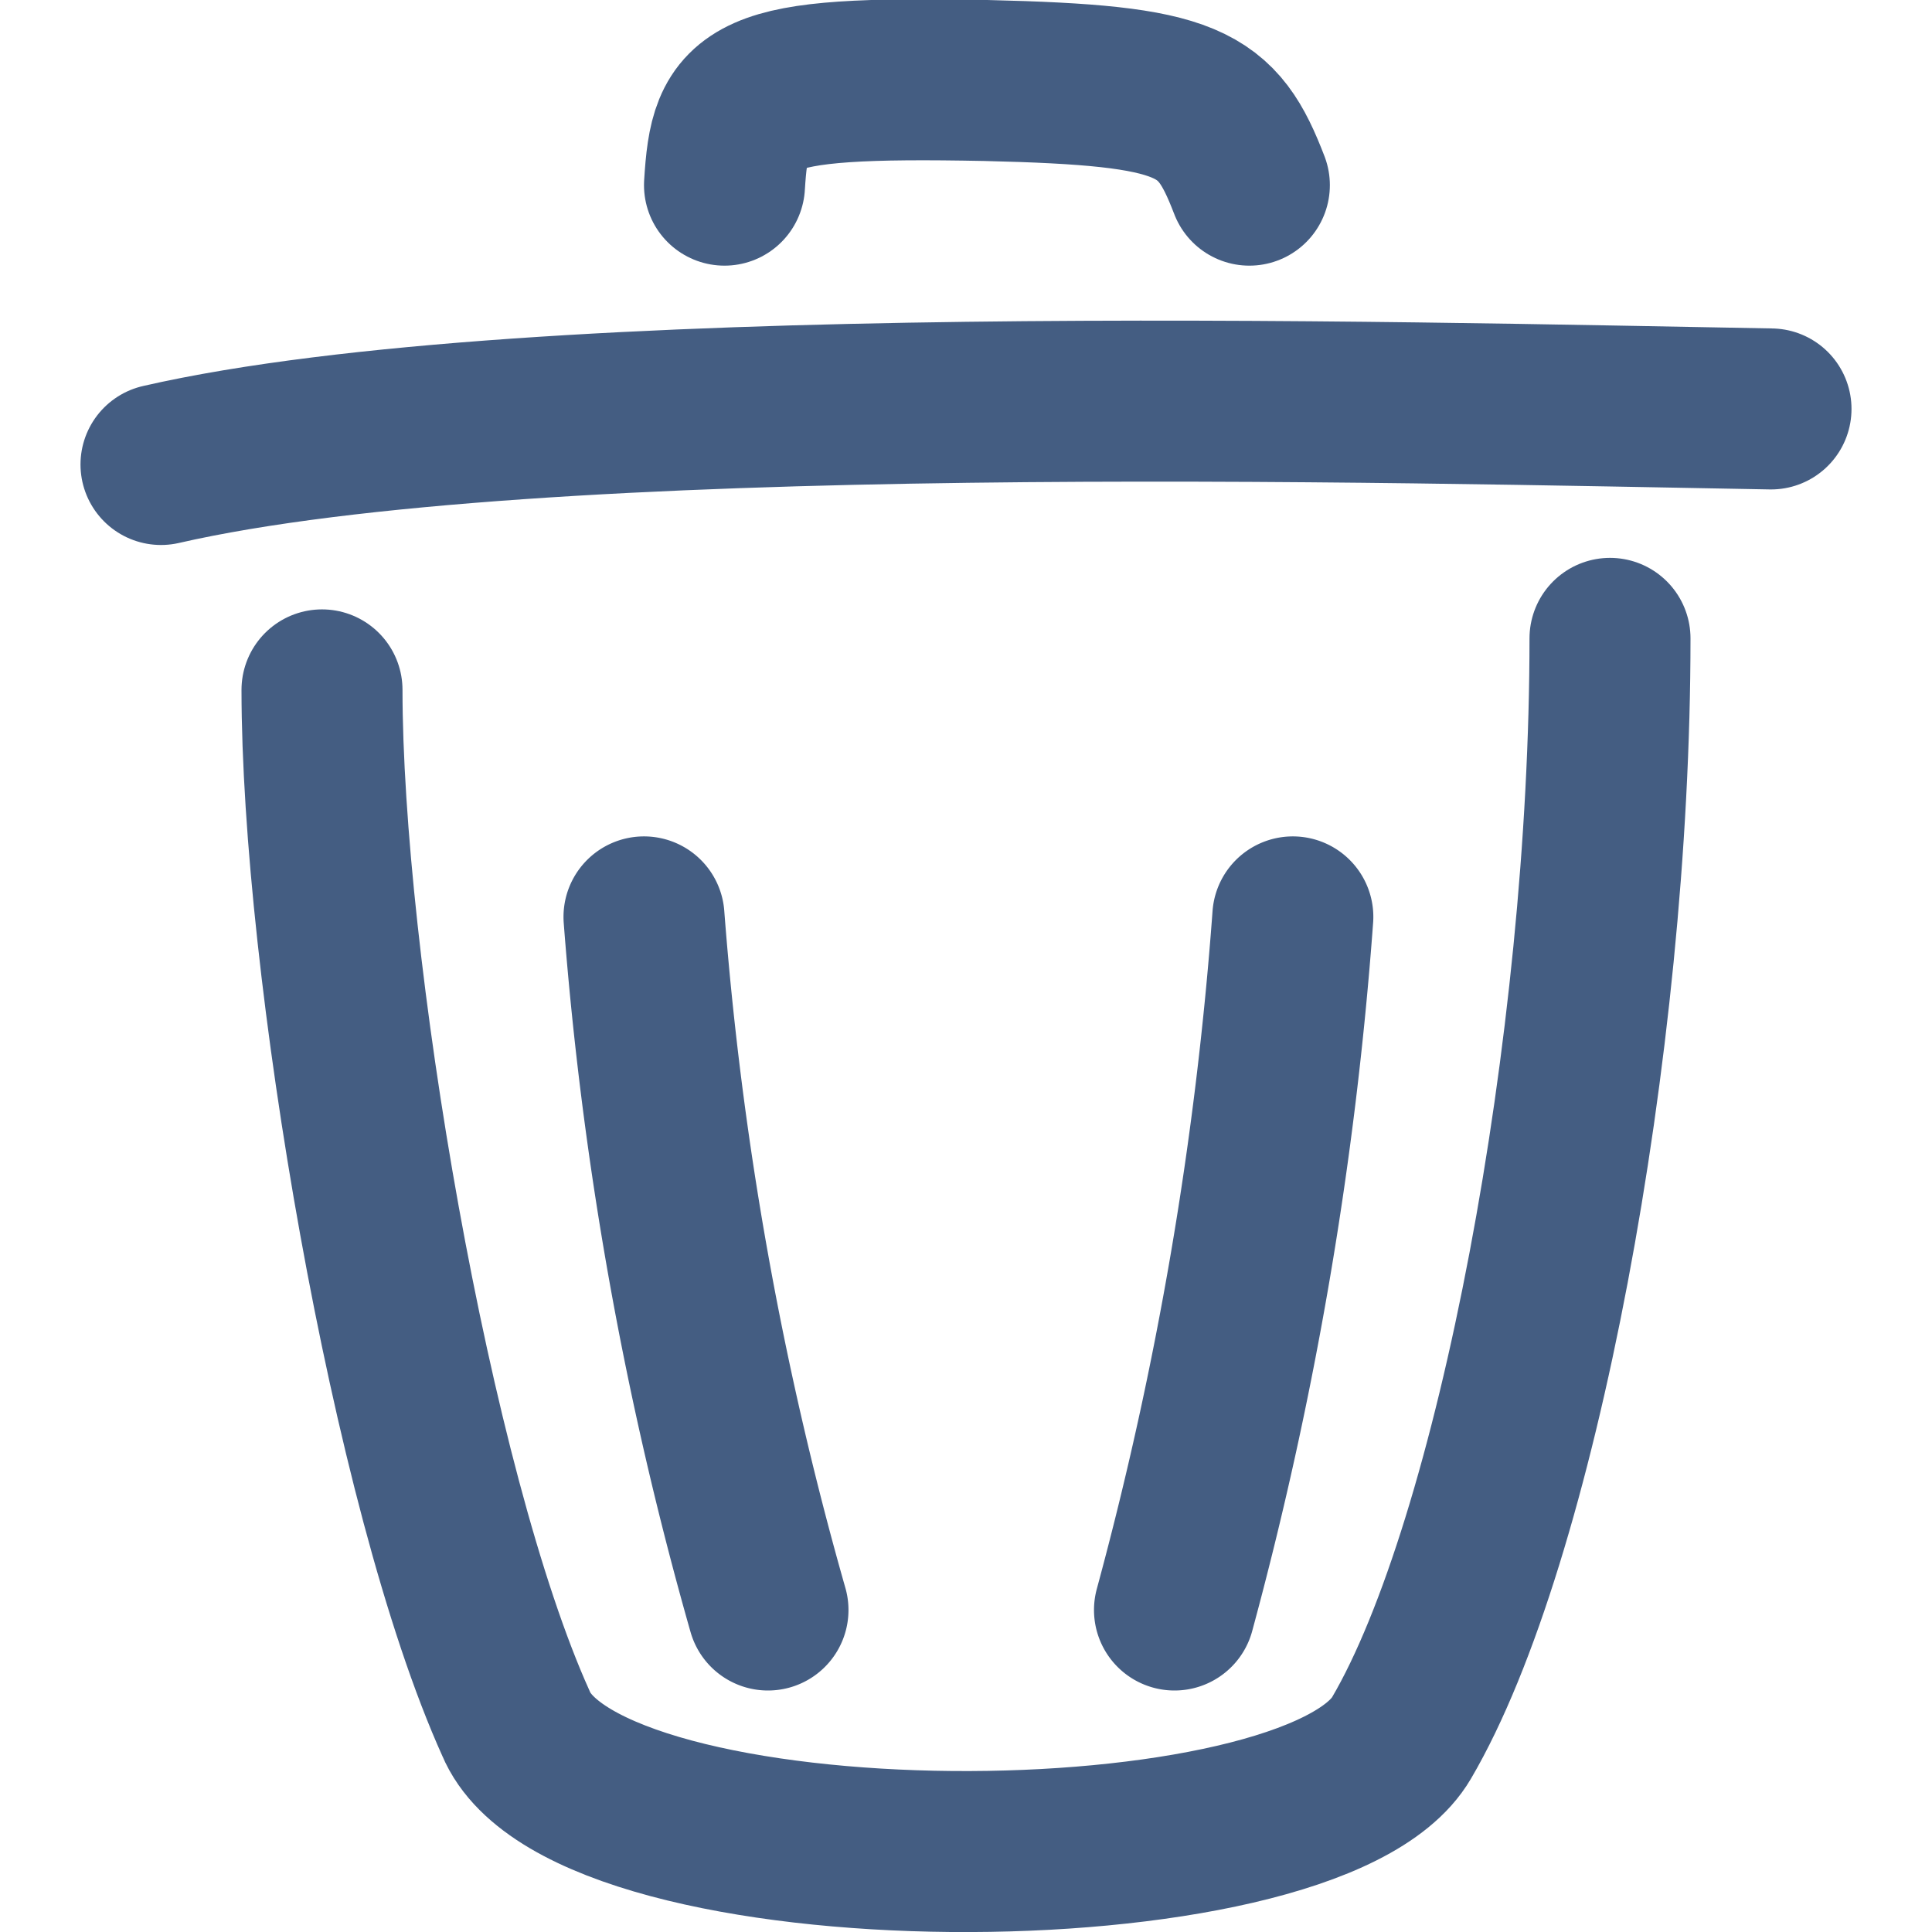
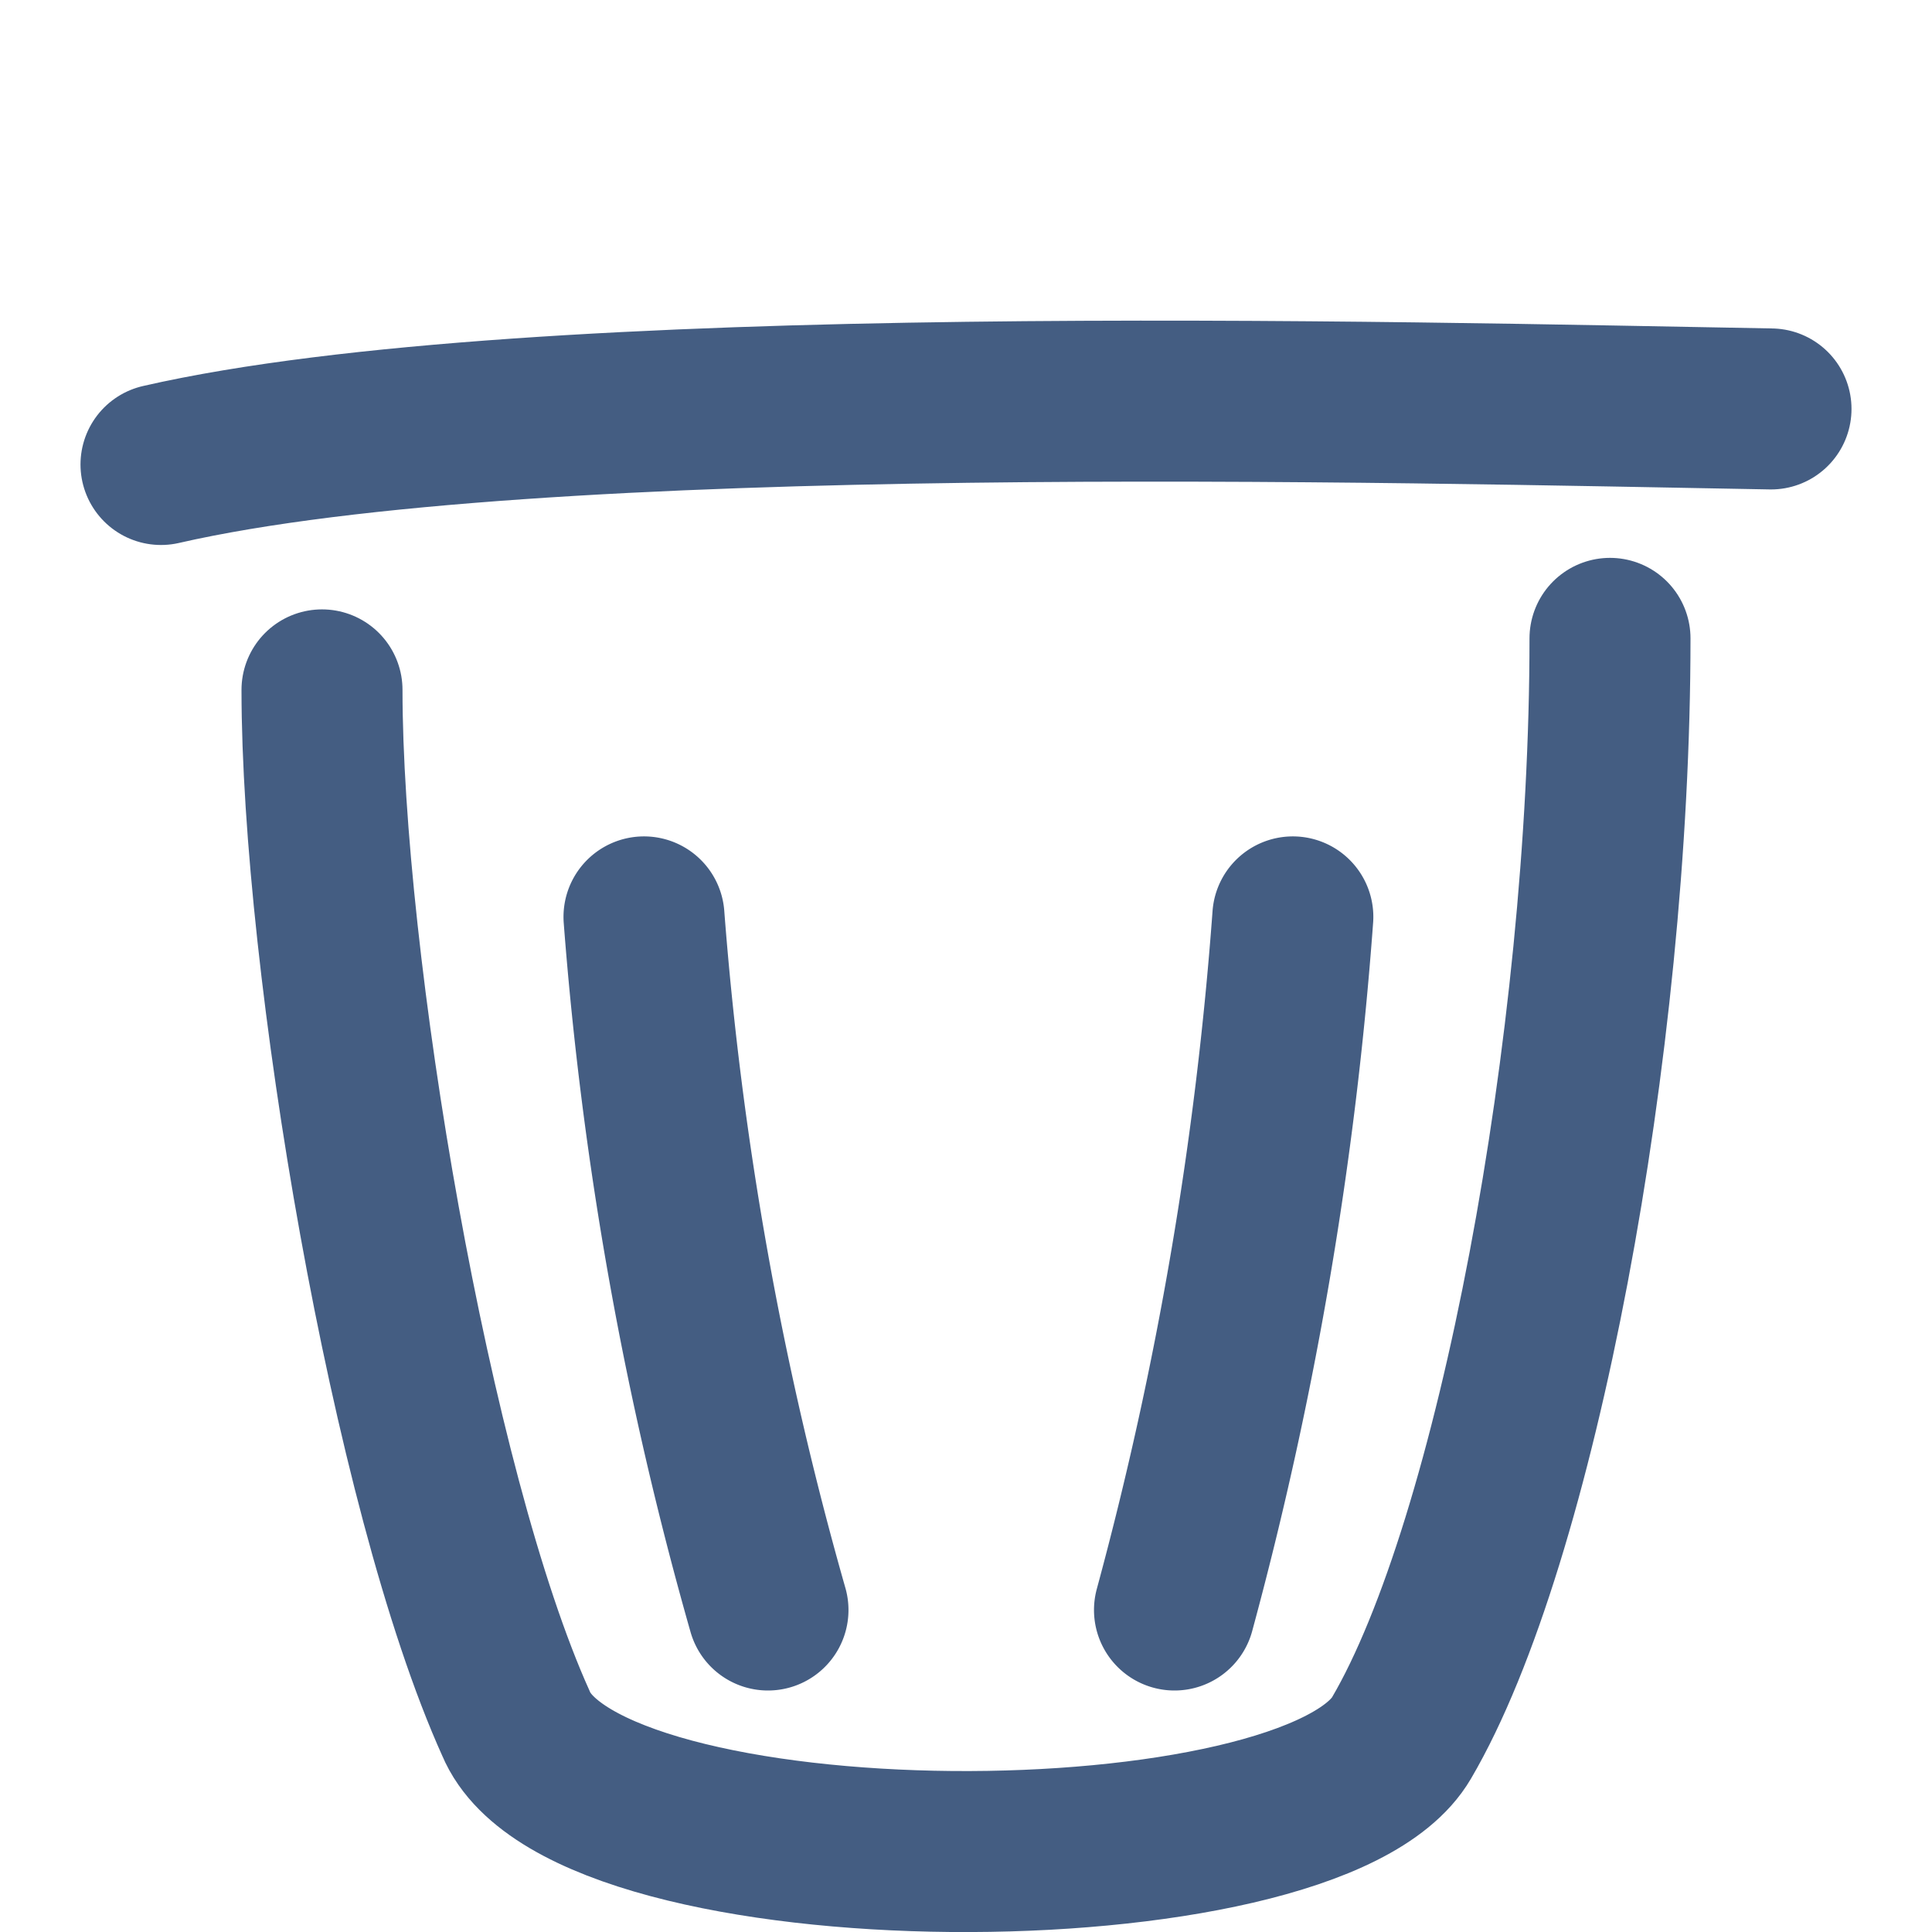
<svg xmlns="http://www.w3.org/2000/svg" width="24" height="24" viewBox="0 0 24 24">
  <defs>
    <style>.cls-1{fill:#e04c59;fill-opacity:0;}.cls-2{fill:none;stroke:#445d82;stroke-linecap:round;stroke-linejoin:round;stroke-width:2px;}</style>
  </defs>
  <g id="_24_Trash_Can" data-name="24_Trash Can">
    <g id="Grid_Icons_32" data-name="Grid Icons 32">
      <rect id="Container" class="cls-1" width="24" height="24" />
      <path class="cls-2" d="M2,5.77C6.63,4.71,17.4,5,22,5.08" />
      <path class="cls-2" d="M20,7.93c0,5.05-1.17,11.24-2.59,13.66-1.12,1.91-10.13,1.91-11-.18C5.1,18.51,4,11.93,4,8.57" />
-       <path class="cls-2" d="M9,2.3C9.07,1.16,9.25.94,12.25,1c2.55.06,2.87.26,3.27,1.3" />
      <path class="cls-2" d="M16.06,11.39A45.61,45.61,0,0,1,14.59,20" />
      <path class="cls-2" d="M8,11.39A43.53,43.53,0,0,0,9.54,20" />
    </g>
  </g>
</svg>